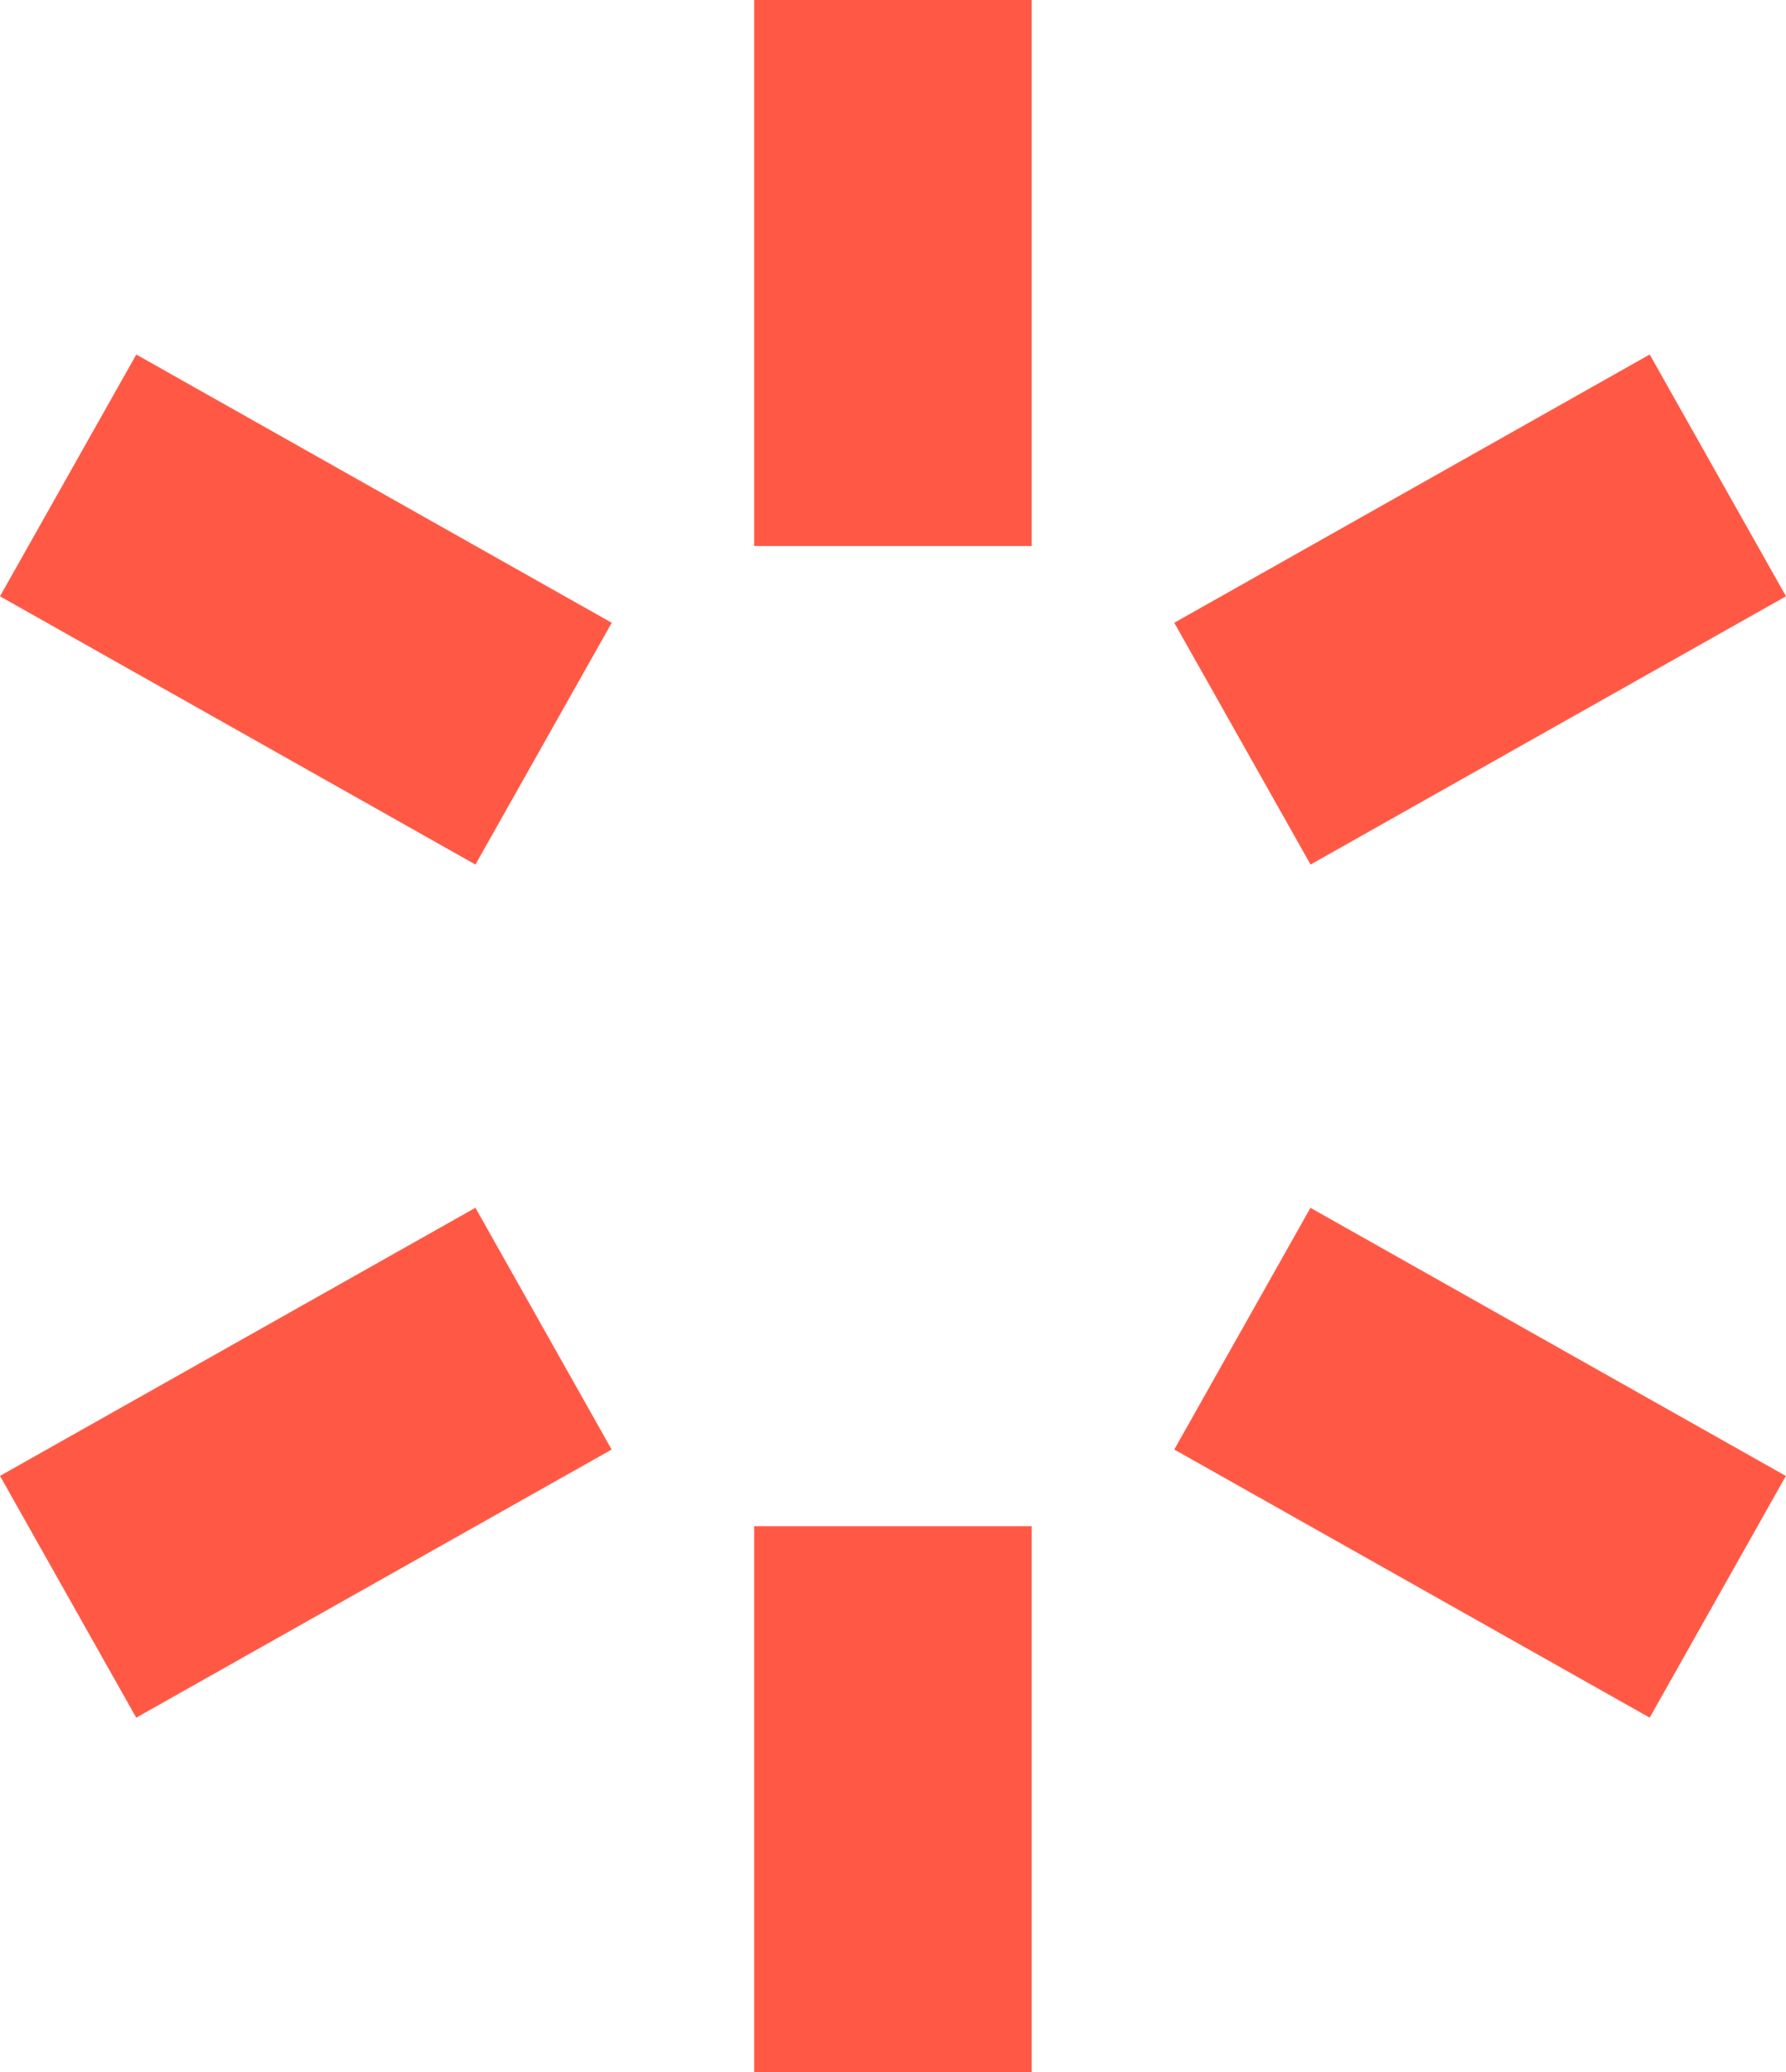
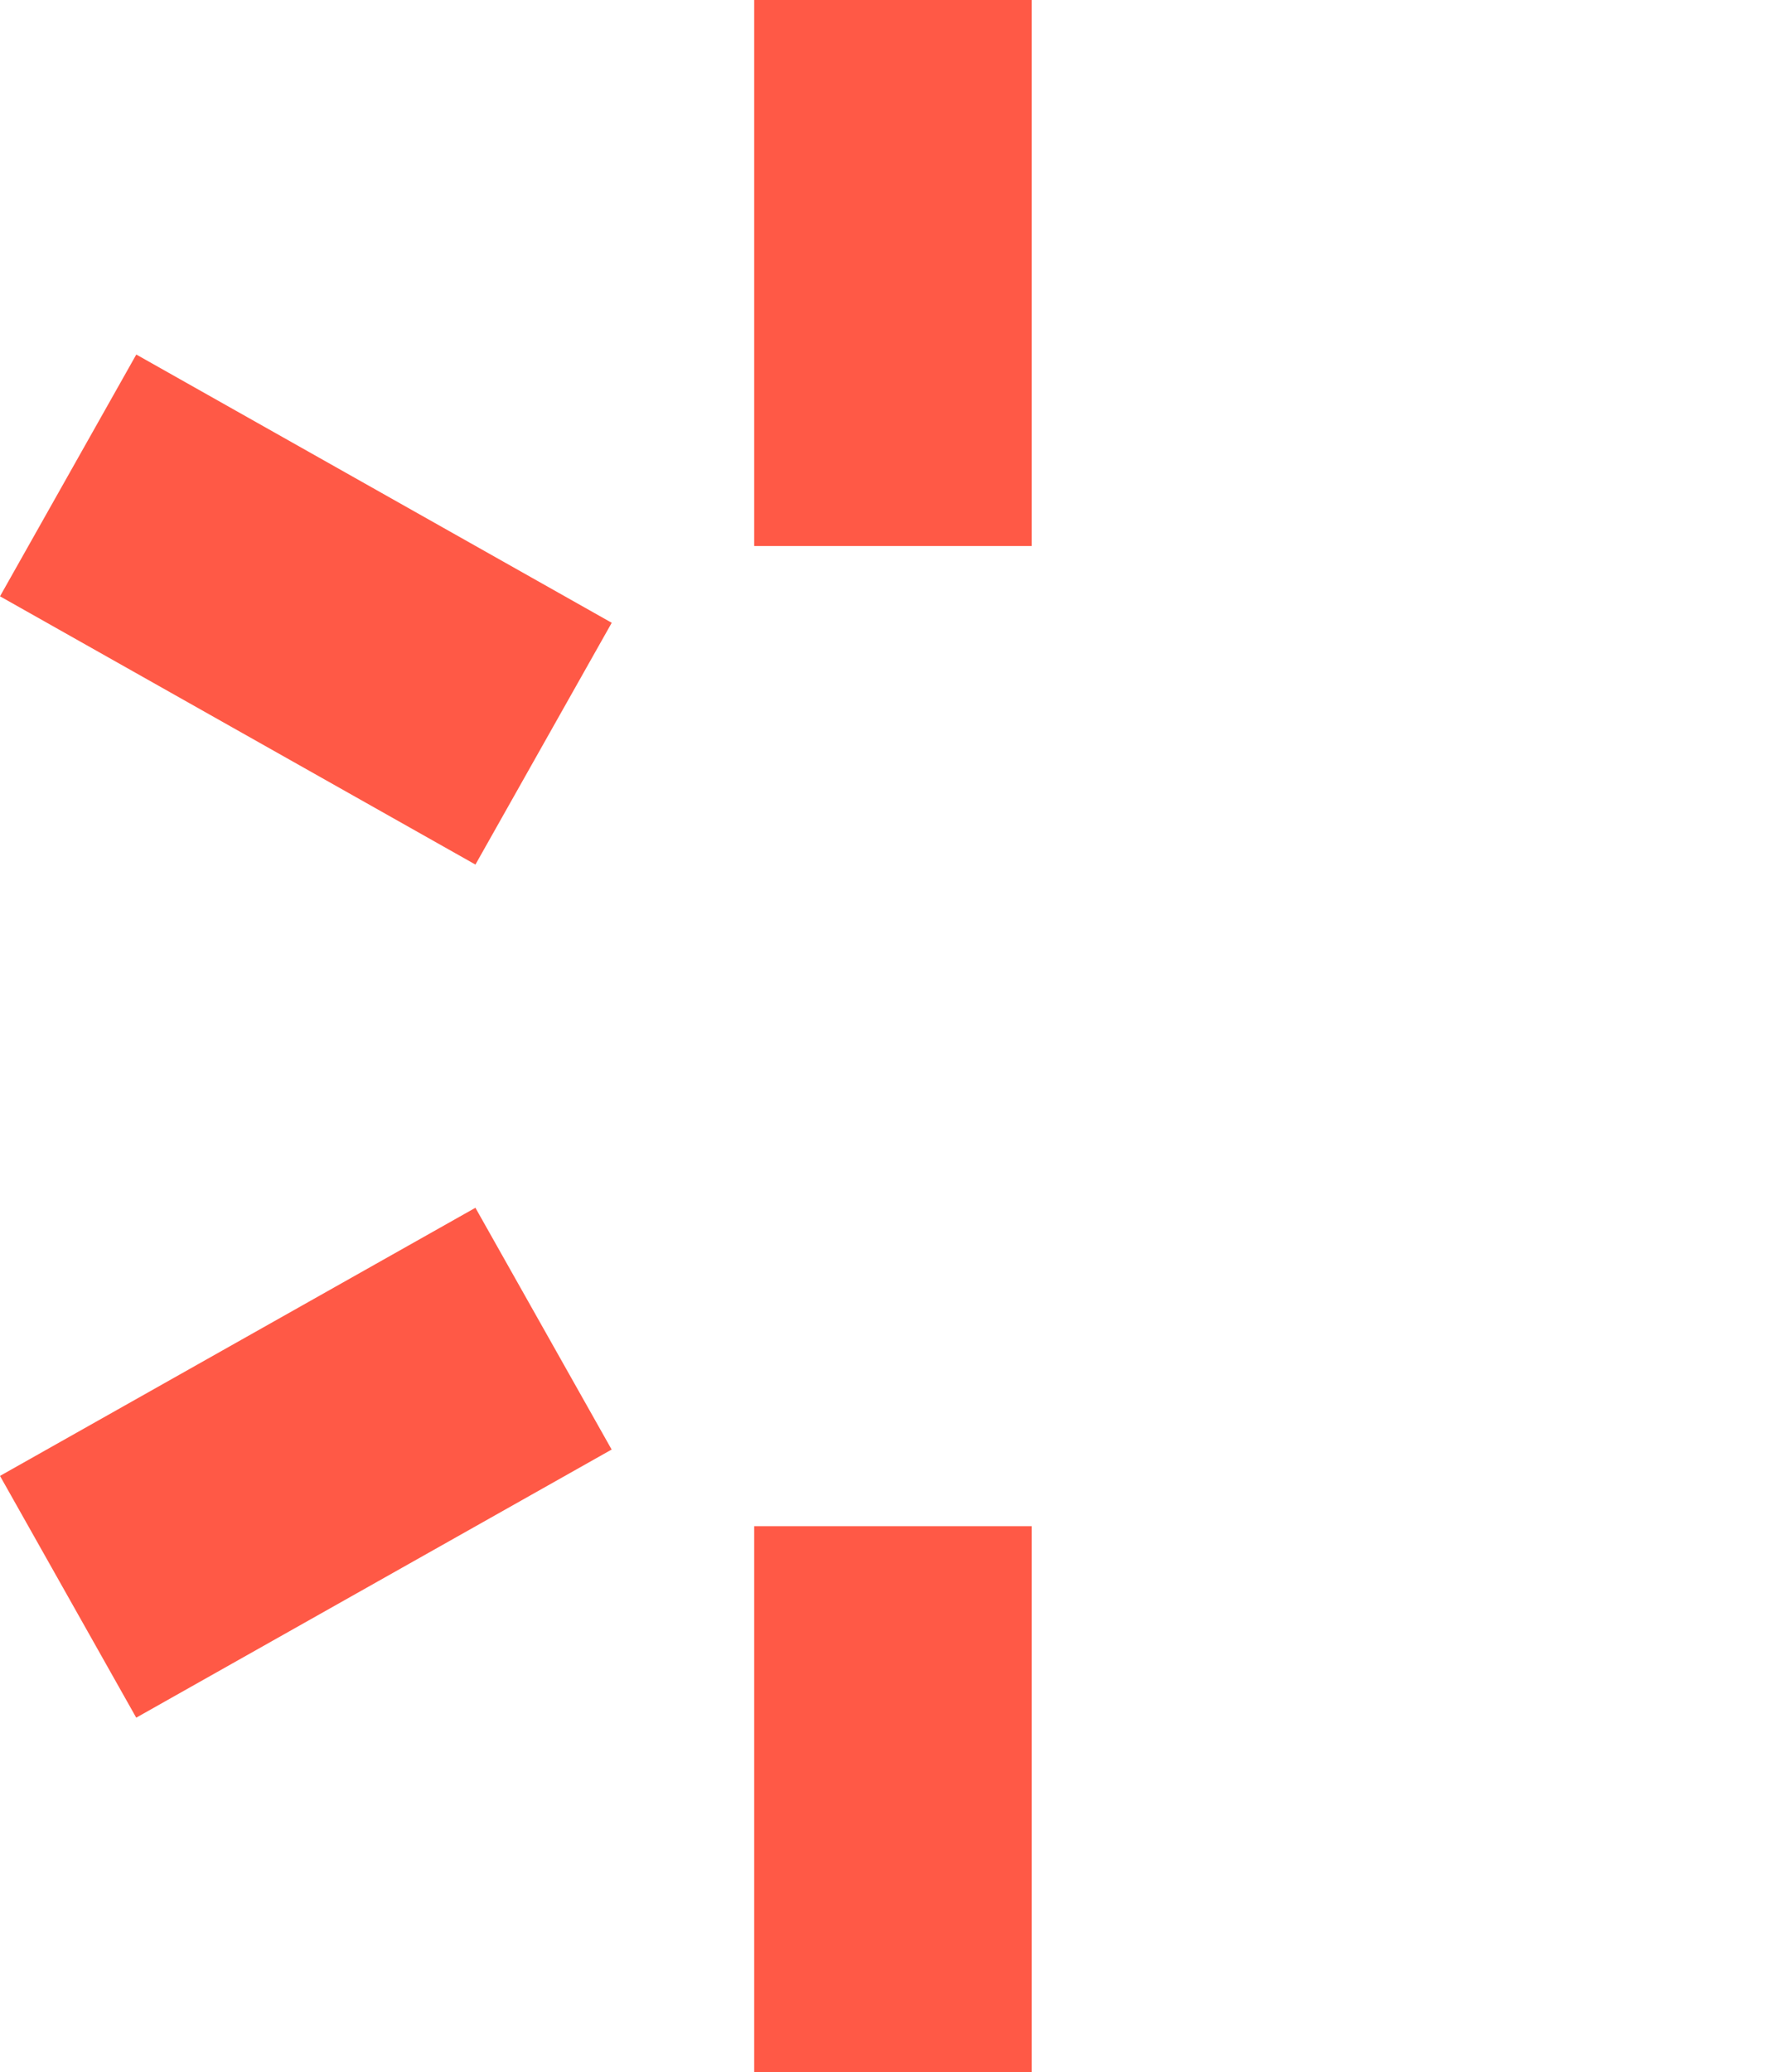
<svg xmlns="http://www.w3.org/2000/svg" width="21.275" height="24.674" viewBox="0 0 21.275 24.674">
  <rect width="3.305" height="6.502" transform="translate(8.984 18.172)" fill="#ff5946" />
  <rect width="6.502" height="3.305" transform="matrix(0.871, -0.491, 0.491, 0.871, 0, 17.573)" fill="#ff5946" />
-   <rect width="3.304" height="6.502" transform="matrix(0.491, -0.871, 0.871, 0.491, 13.988, 17.259)" fill="#ff5946" />
  <rect width="3.305" height="6.501" transform="translate(8.984 0)" fill="#ff5946" />
-   <rect width="6.502" height="3.305" transform="translate(13.988 7.415) rotate(-29.422)" fill="#ff5946" />
  <rect width="3.305" height="6.502" transform="translate(0 7.1) rotate(-60.578)" fill="#ff5946" />
</svg>